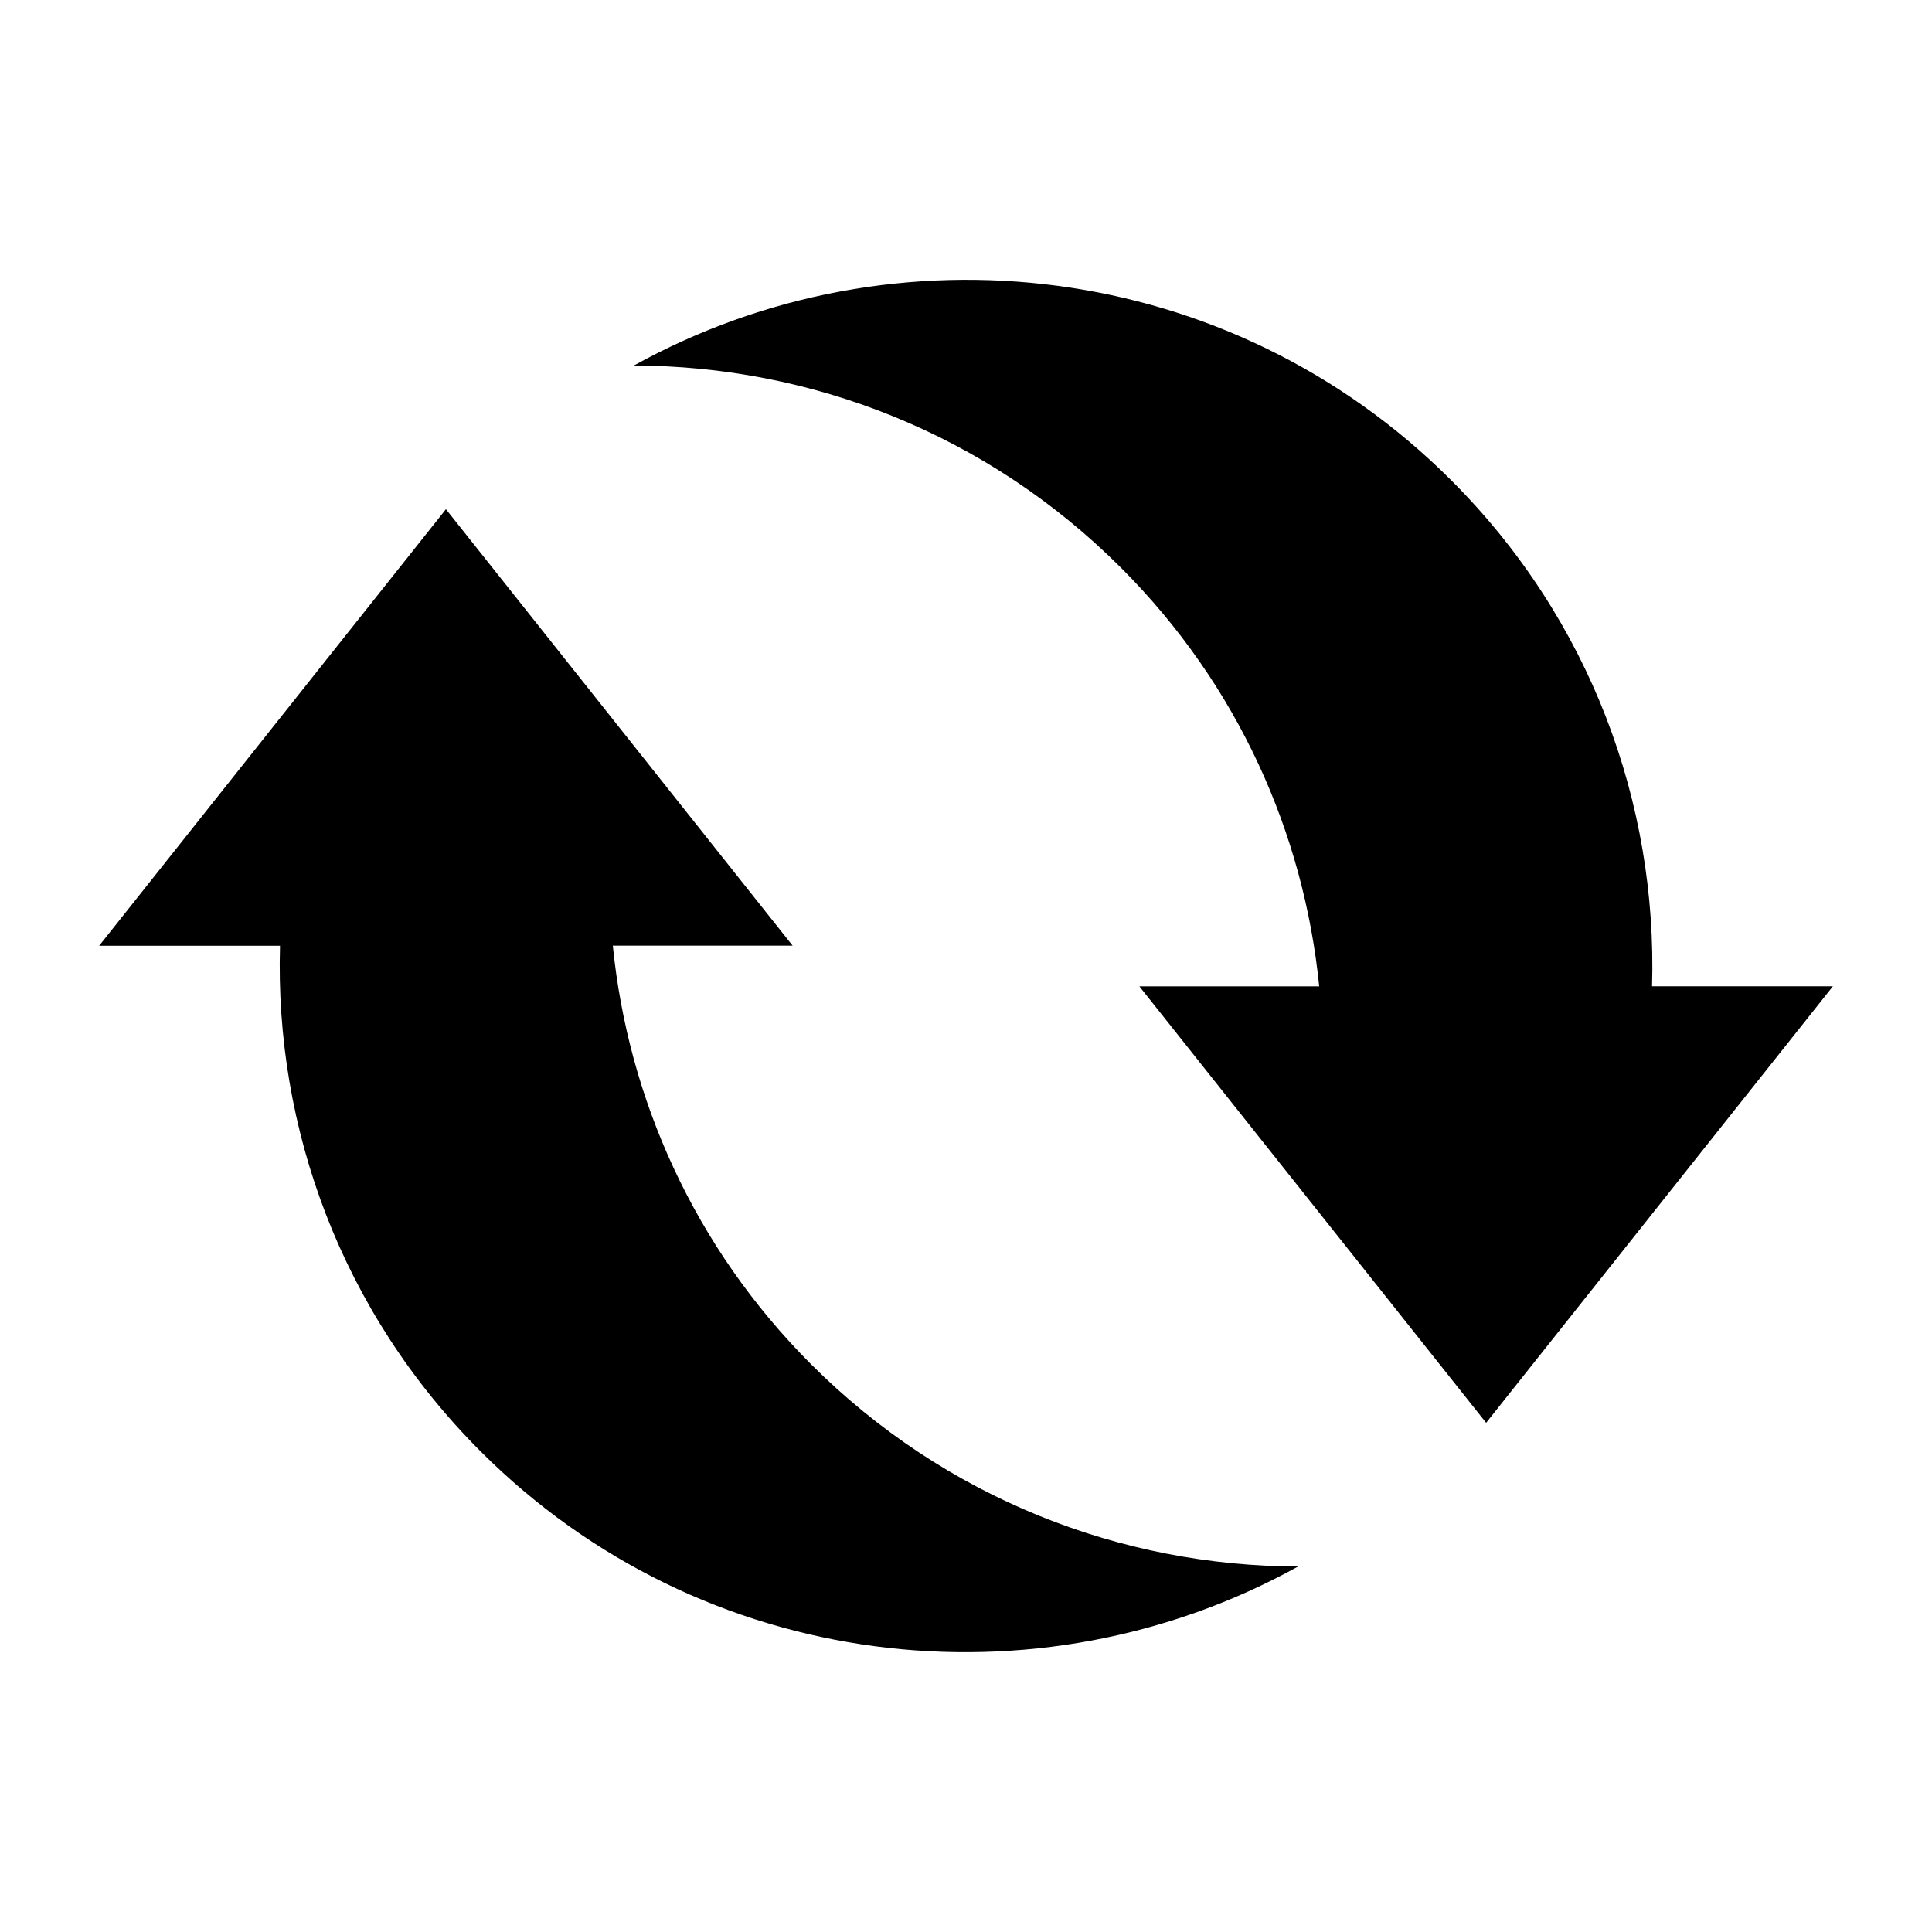
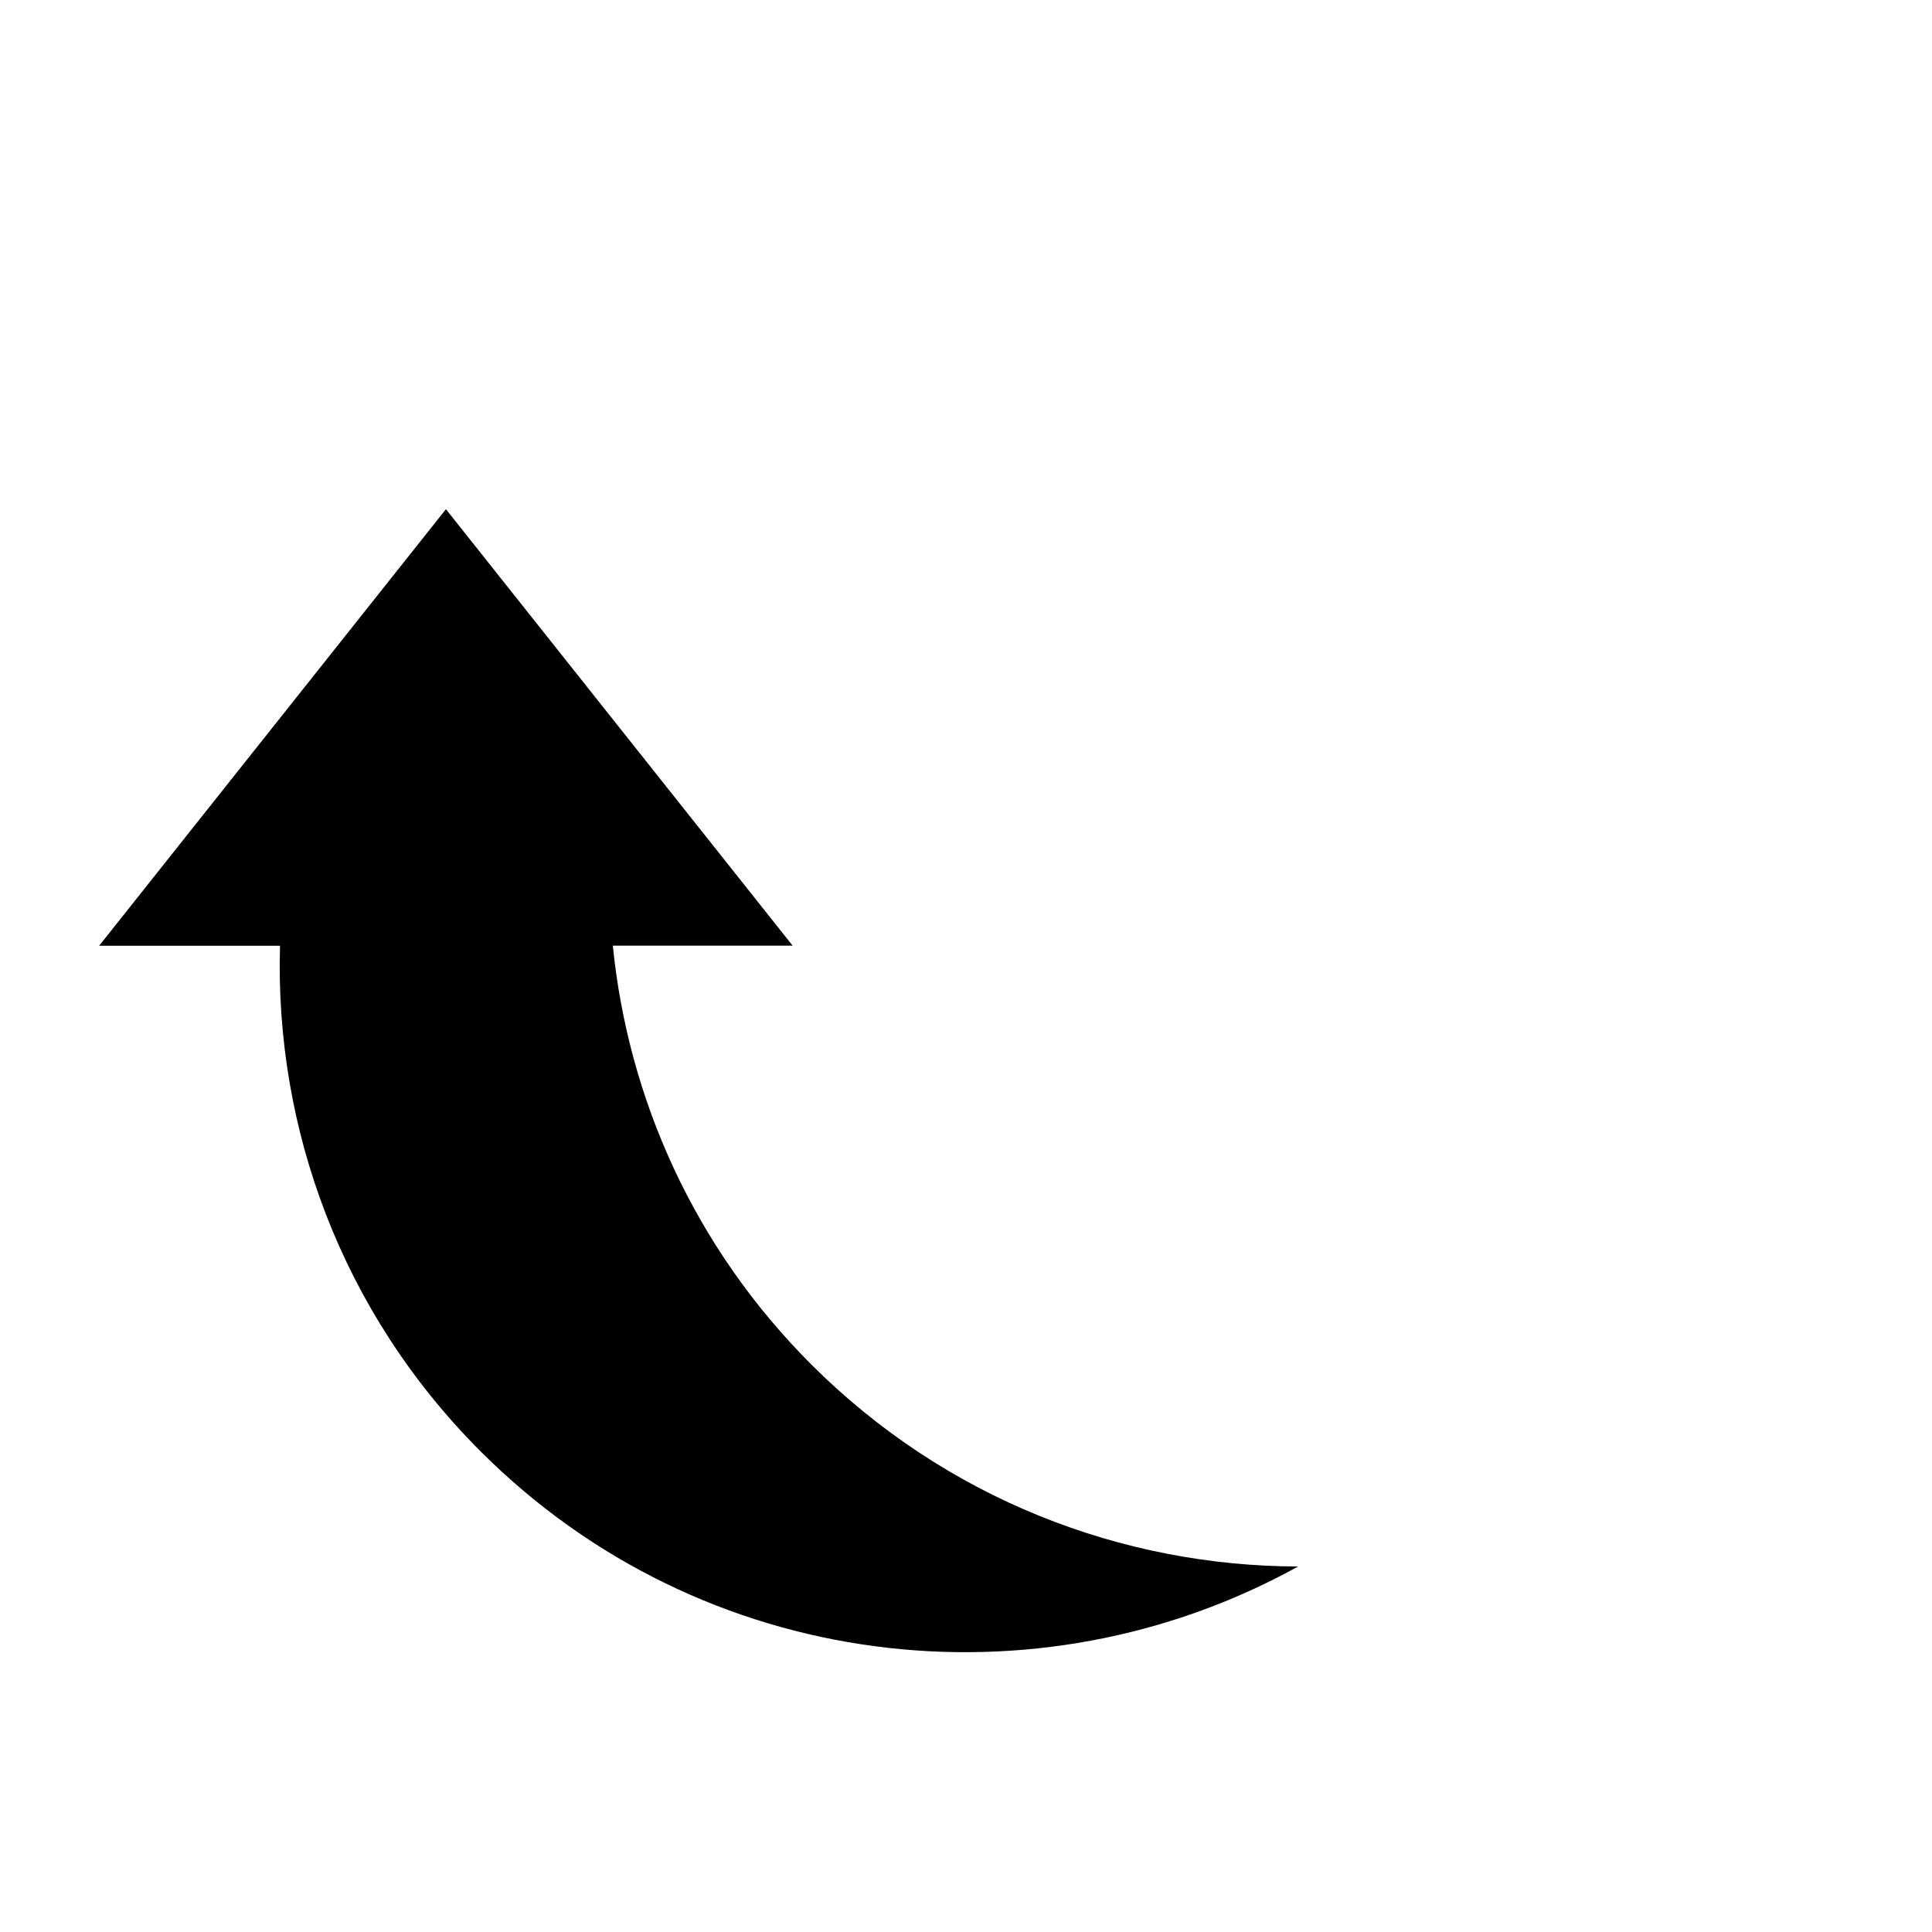
<svg xmlns="http://www.w3.org/2000/svg" fill="#000000" width="800px" height="800px" version="1.1" viewBox="144 144 512 512">
  <g>
    <path d="m306.4 394.61h47.656l-91.879-115.67-91.898 115.69h47.926c-1.418 48.32 16.262 97.125 53.168 134.01 58.711 58.711 147.44 68.77 216.64 30.496-46.727-0.094-93.426-17.949-129.07-53.594-31.031-31.043-48.477-70.434-52.539-110.93z" />
-     <path d="m581.81 405.38c1.434-48.336-16.246-97.125-53.152-134.03-58.711-58.711-147.48-68.754-216.67-30.48 46.742 0.094 93.441 17.934 129.09 53.594 31.031 31.031 48.461 70.422 52.523 110.93h-47.656l91.898 115.67 91.898-115.69z" />
  </g>
</svg>